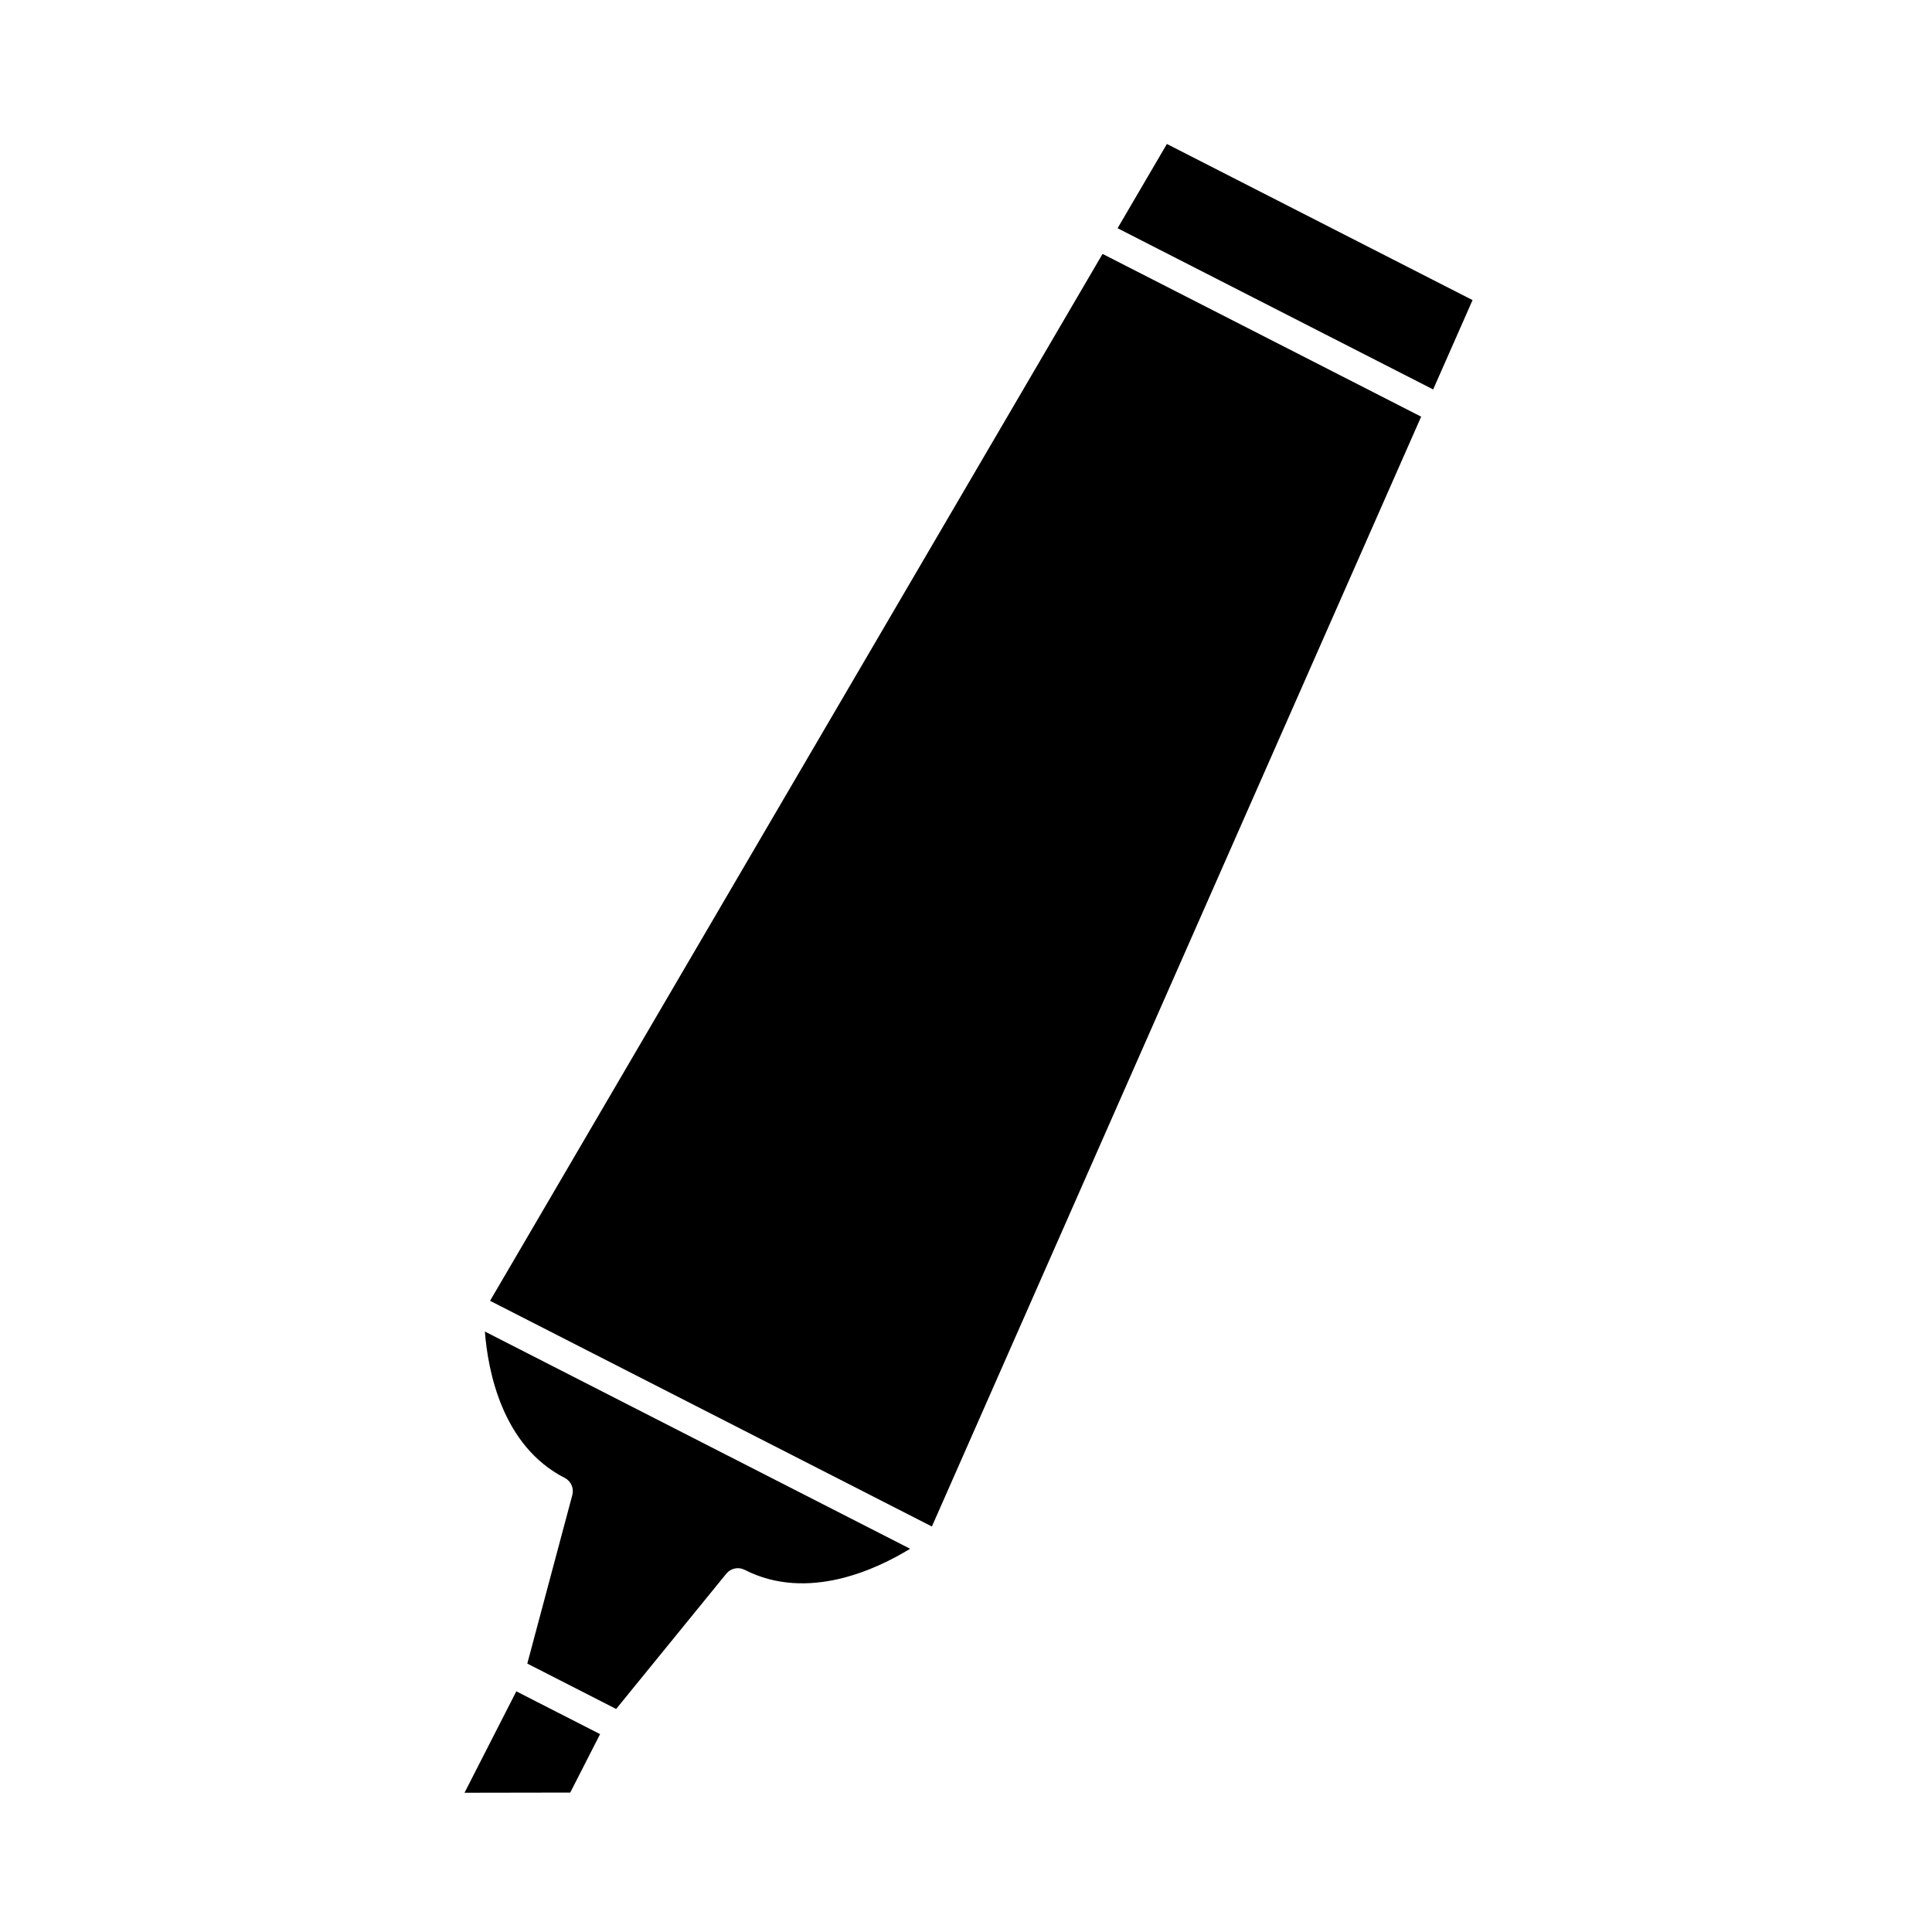
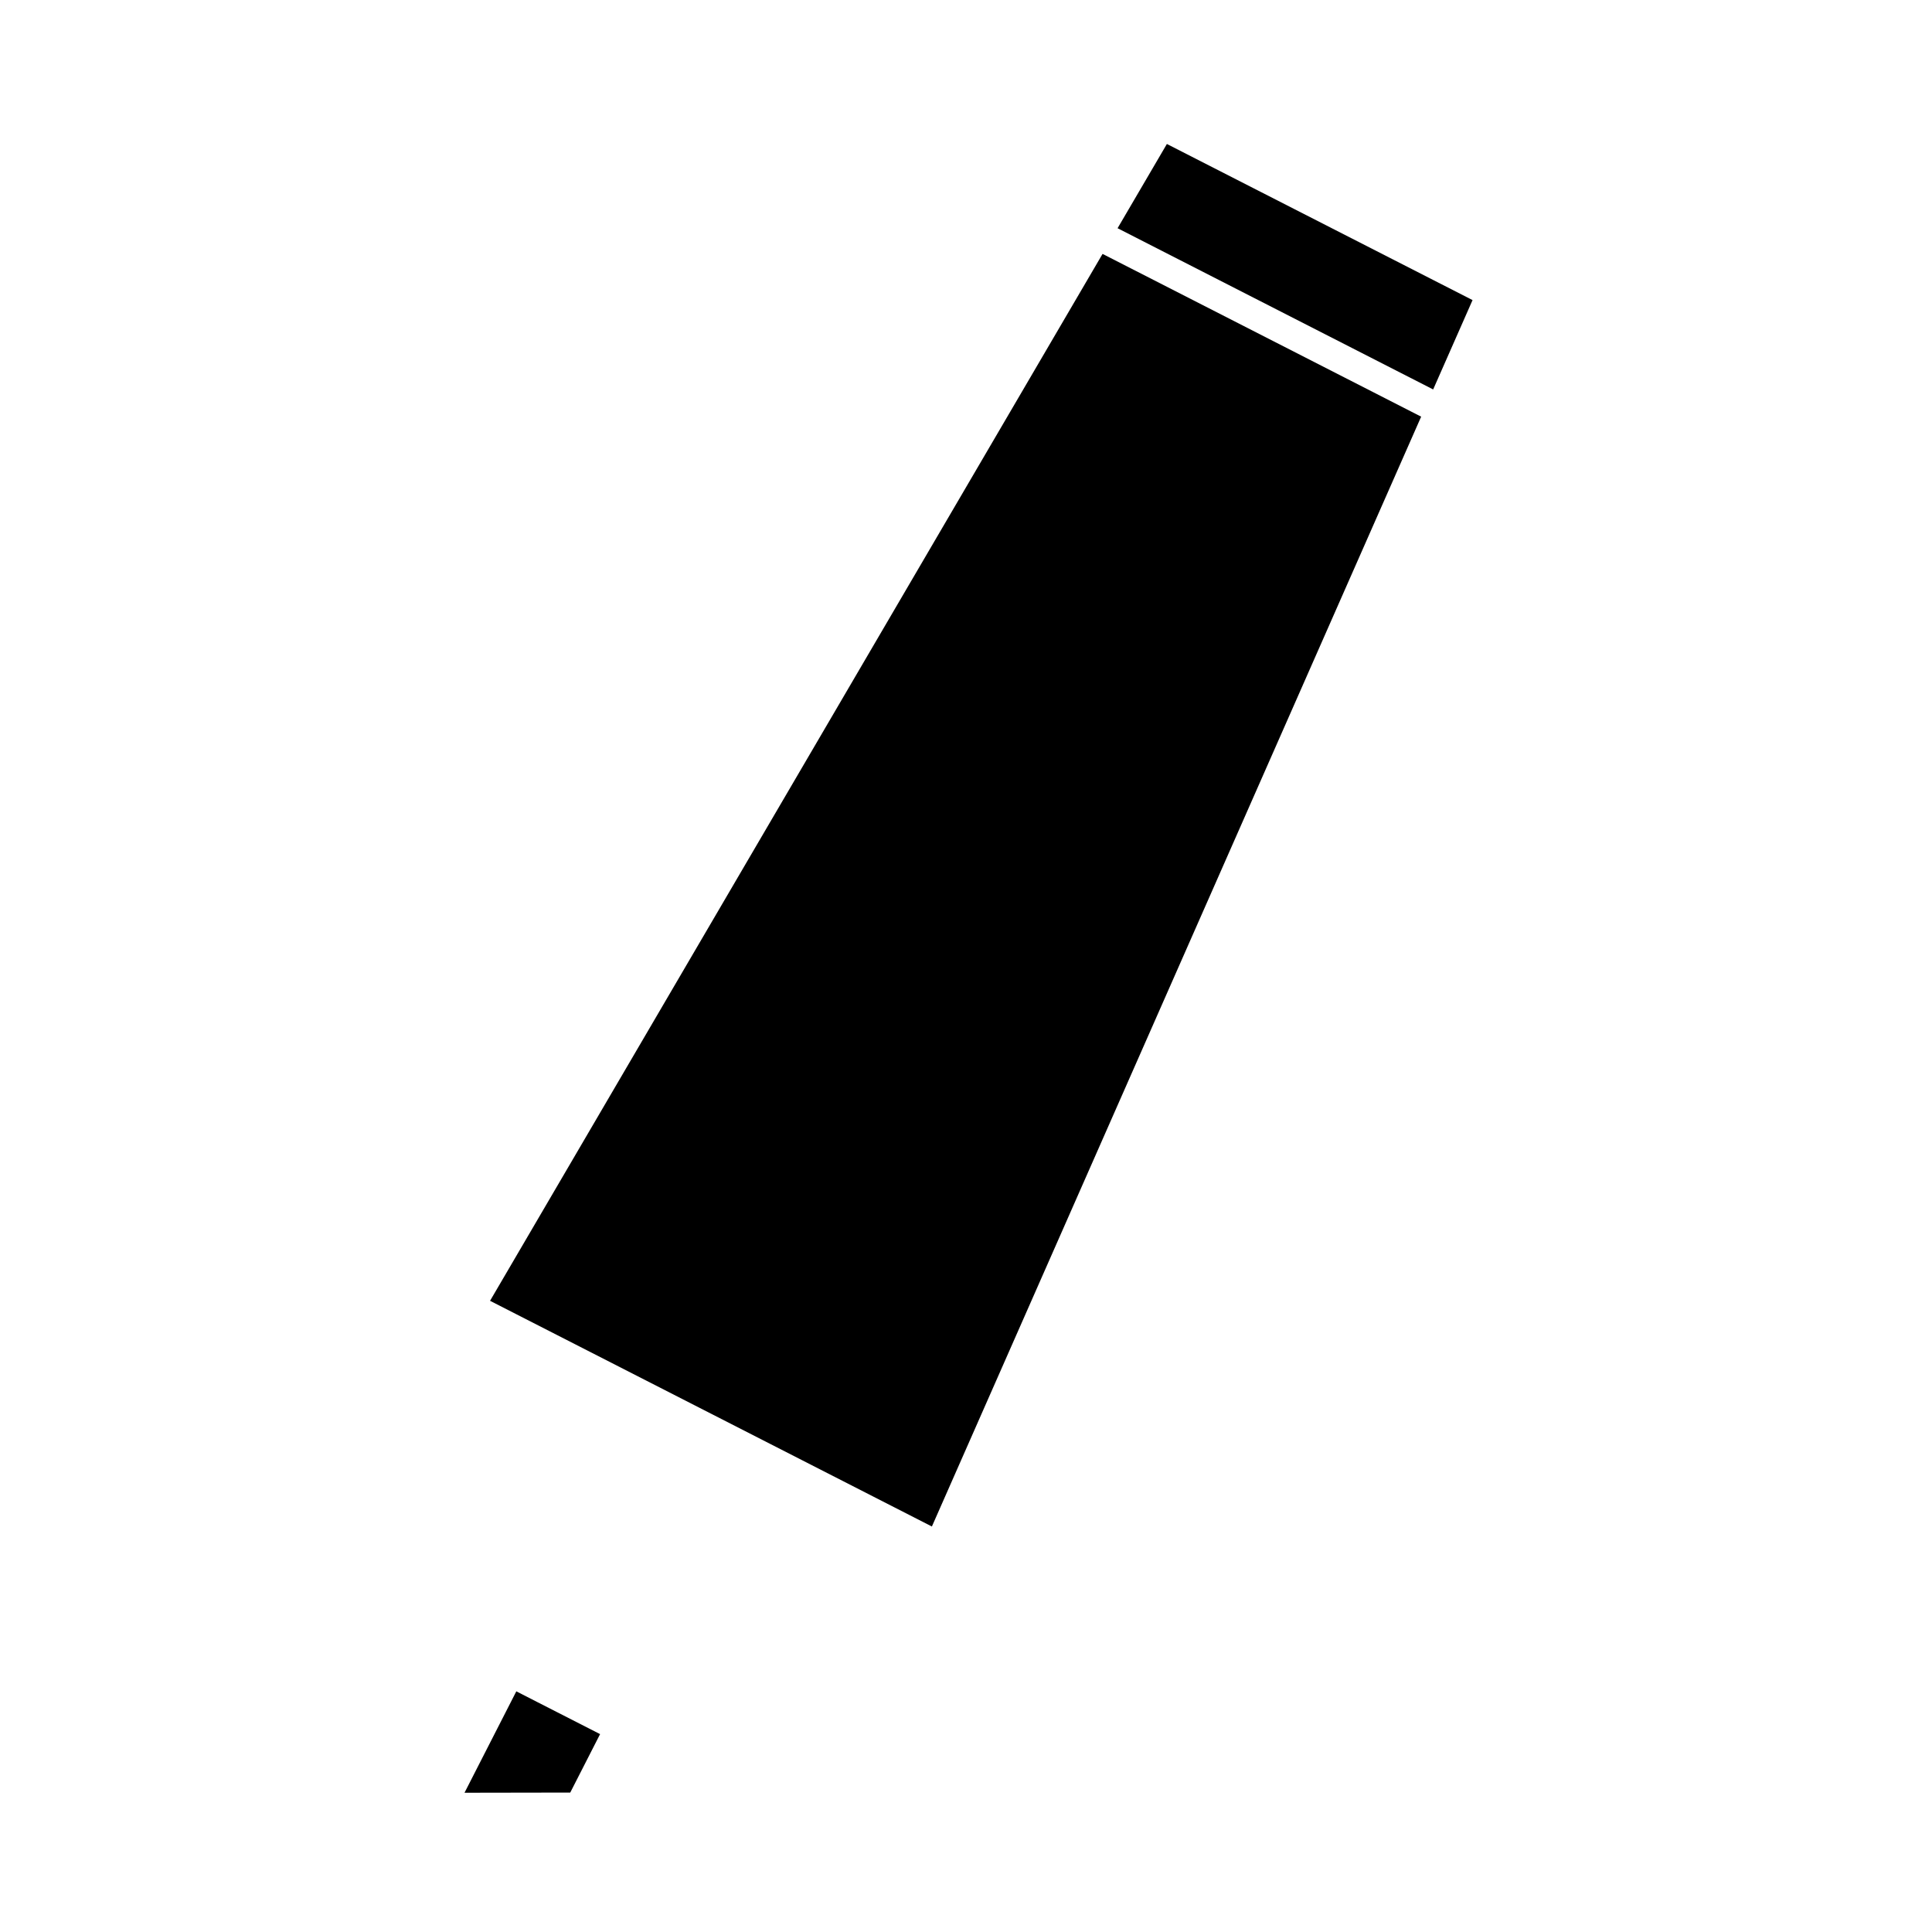
<svg xmlns="http://www.w3.org/2000/svg" fill="#000000" width="800px" height="800px" version="1.1" viewBox="144 144 512 512">
  <g>
    <path d="m390.96 548.54 129.66-294.12-84.43-43.133-162.32 277.44z" />
    <path d="m303.03 603.56-16.617-8.484-5.582-2.856-13.73 26.875 28.02-0.047z" />
-     <path d="m293.66 535.66c1.652 0.844 2.492 2.731 2.016 4.519l-11.938 44.688 23.547 12.027 29.199-35.859c1.18-1.438 3.195-1.863 4.844-1.02 16.727 8.551 35.098-0.199 43.859-5.578l-112.69-57.57c0.793 10.266 4.504 30.285 21.16 38.793z" />
    <path d="m440.17 204.48 83.633 42.727 10.438-23.68-81.004-41.371z" />
  </g>
</svg>